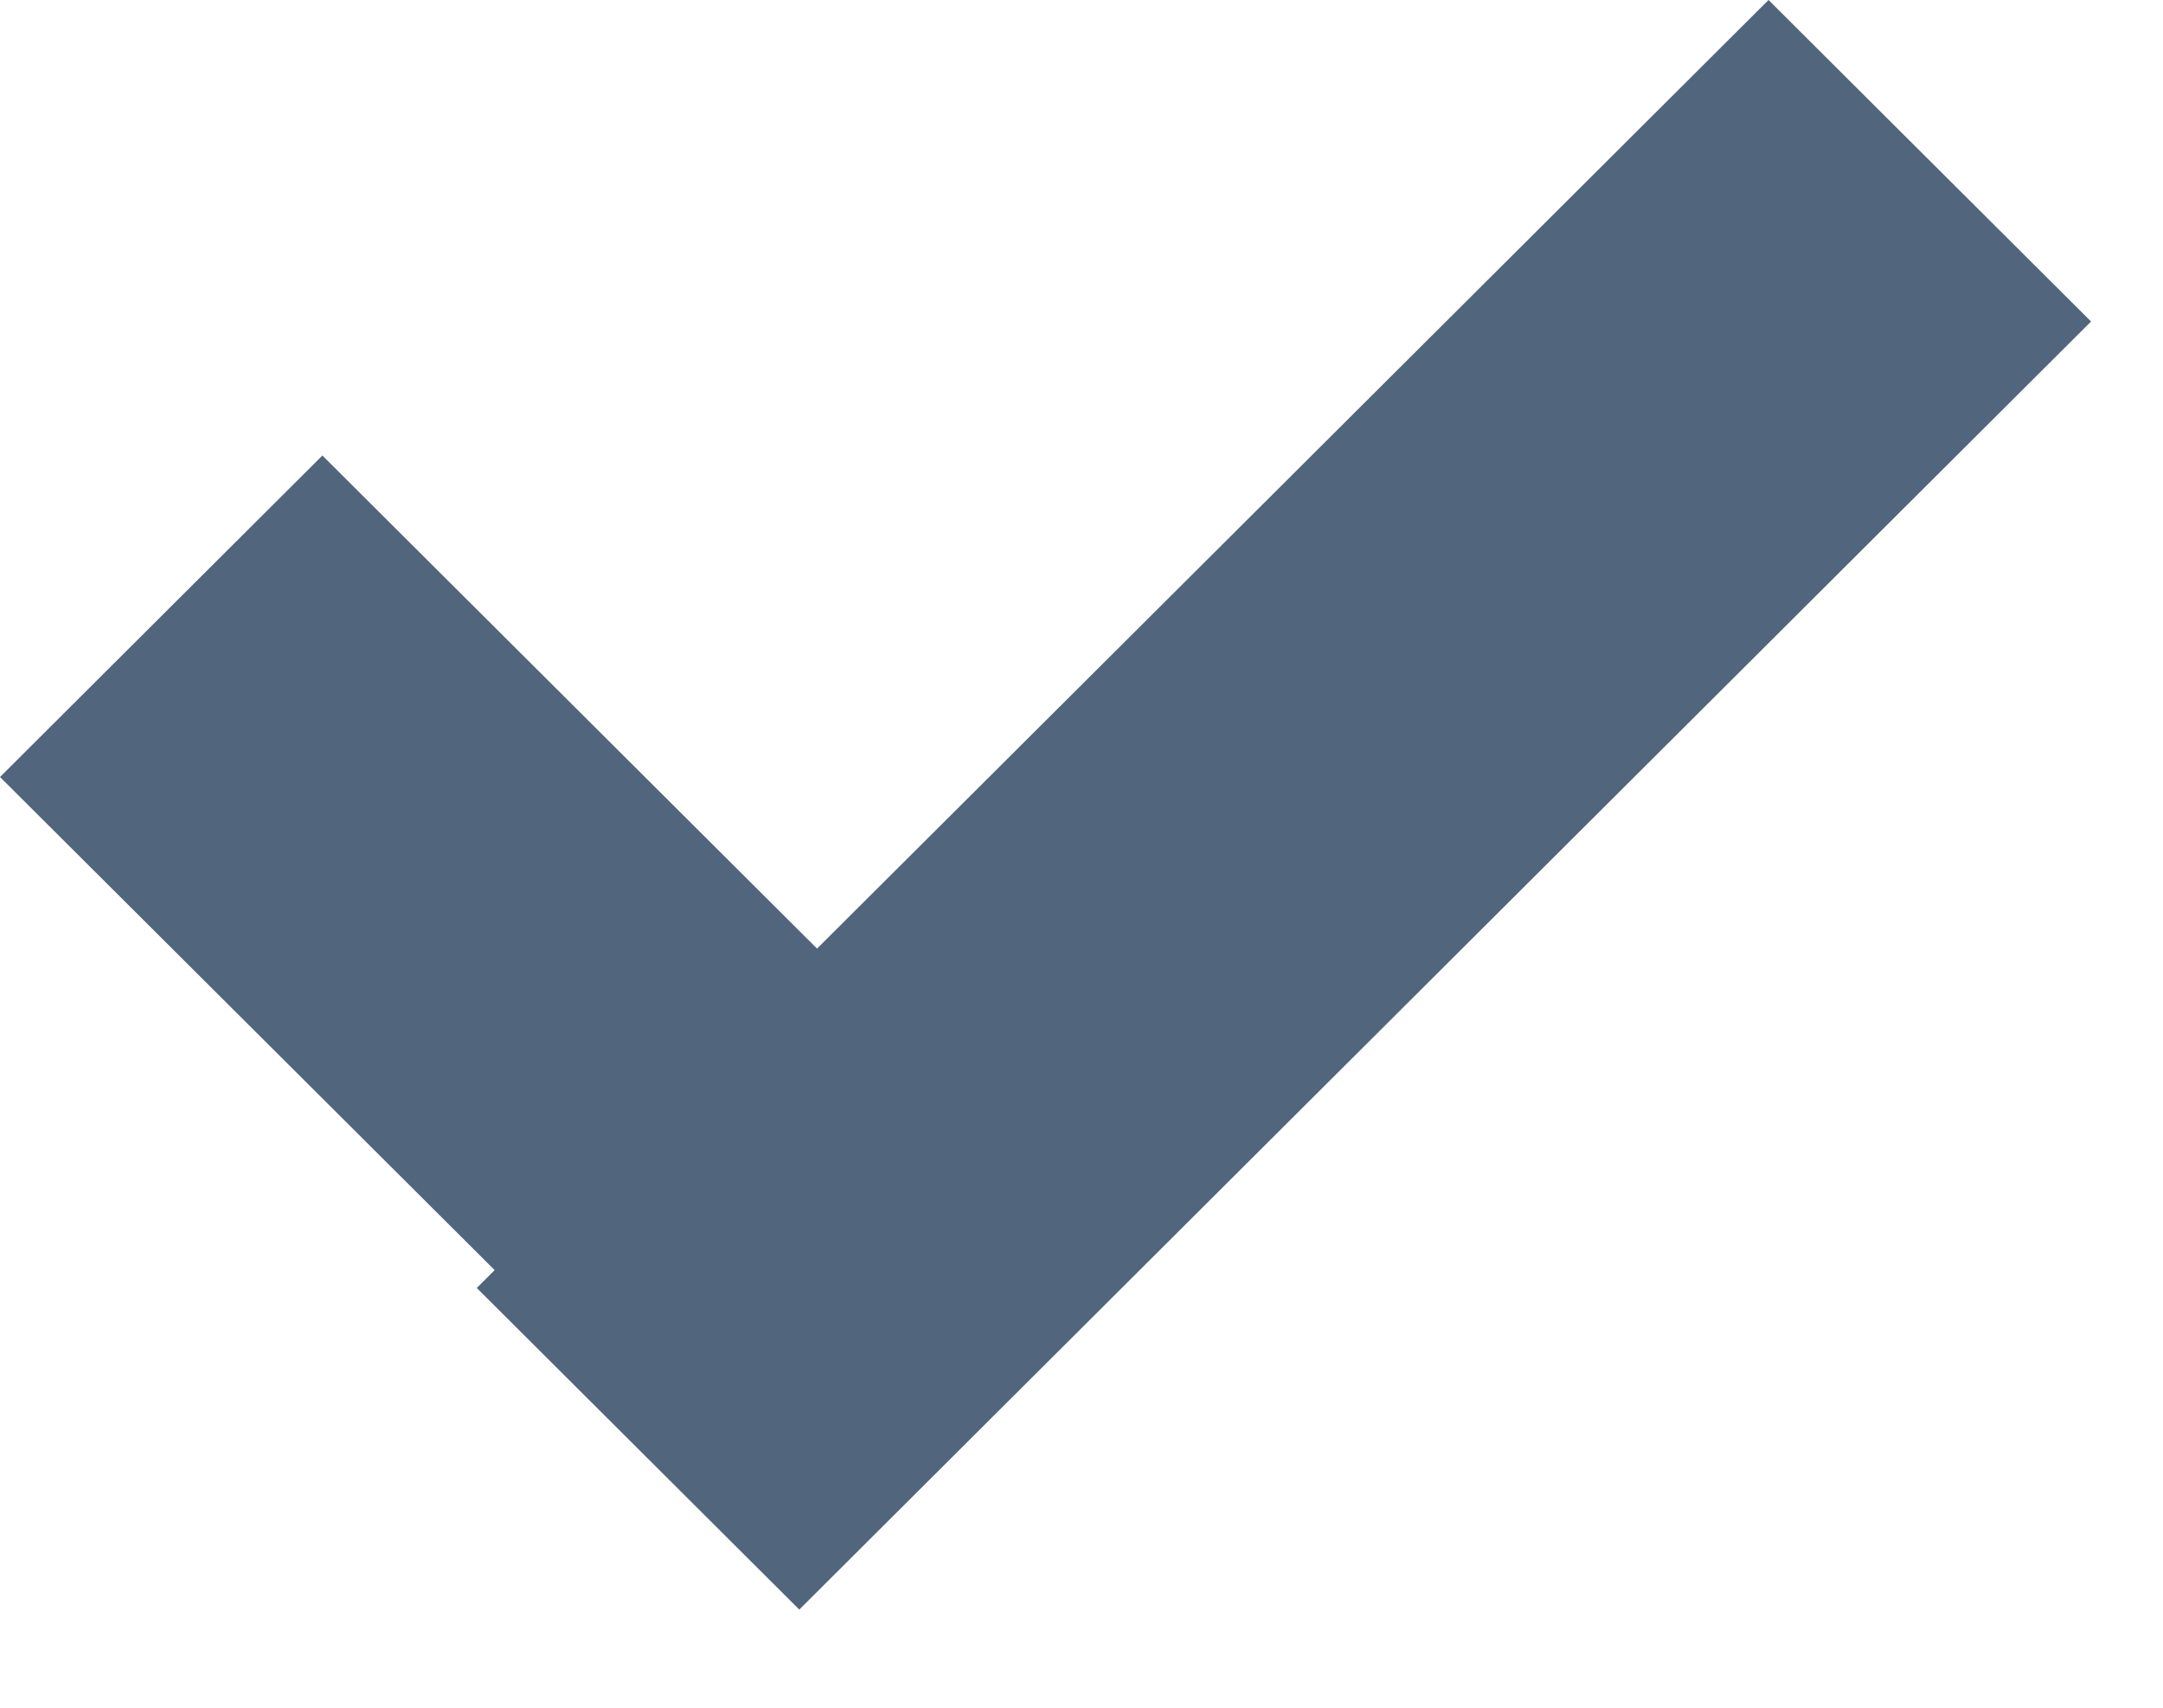
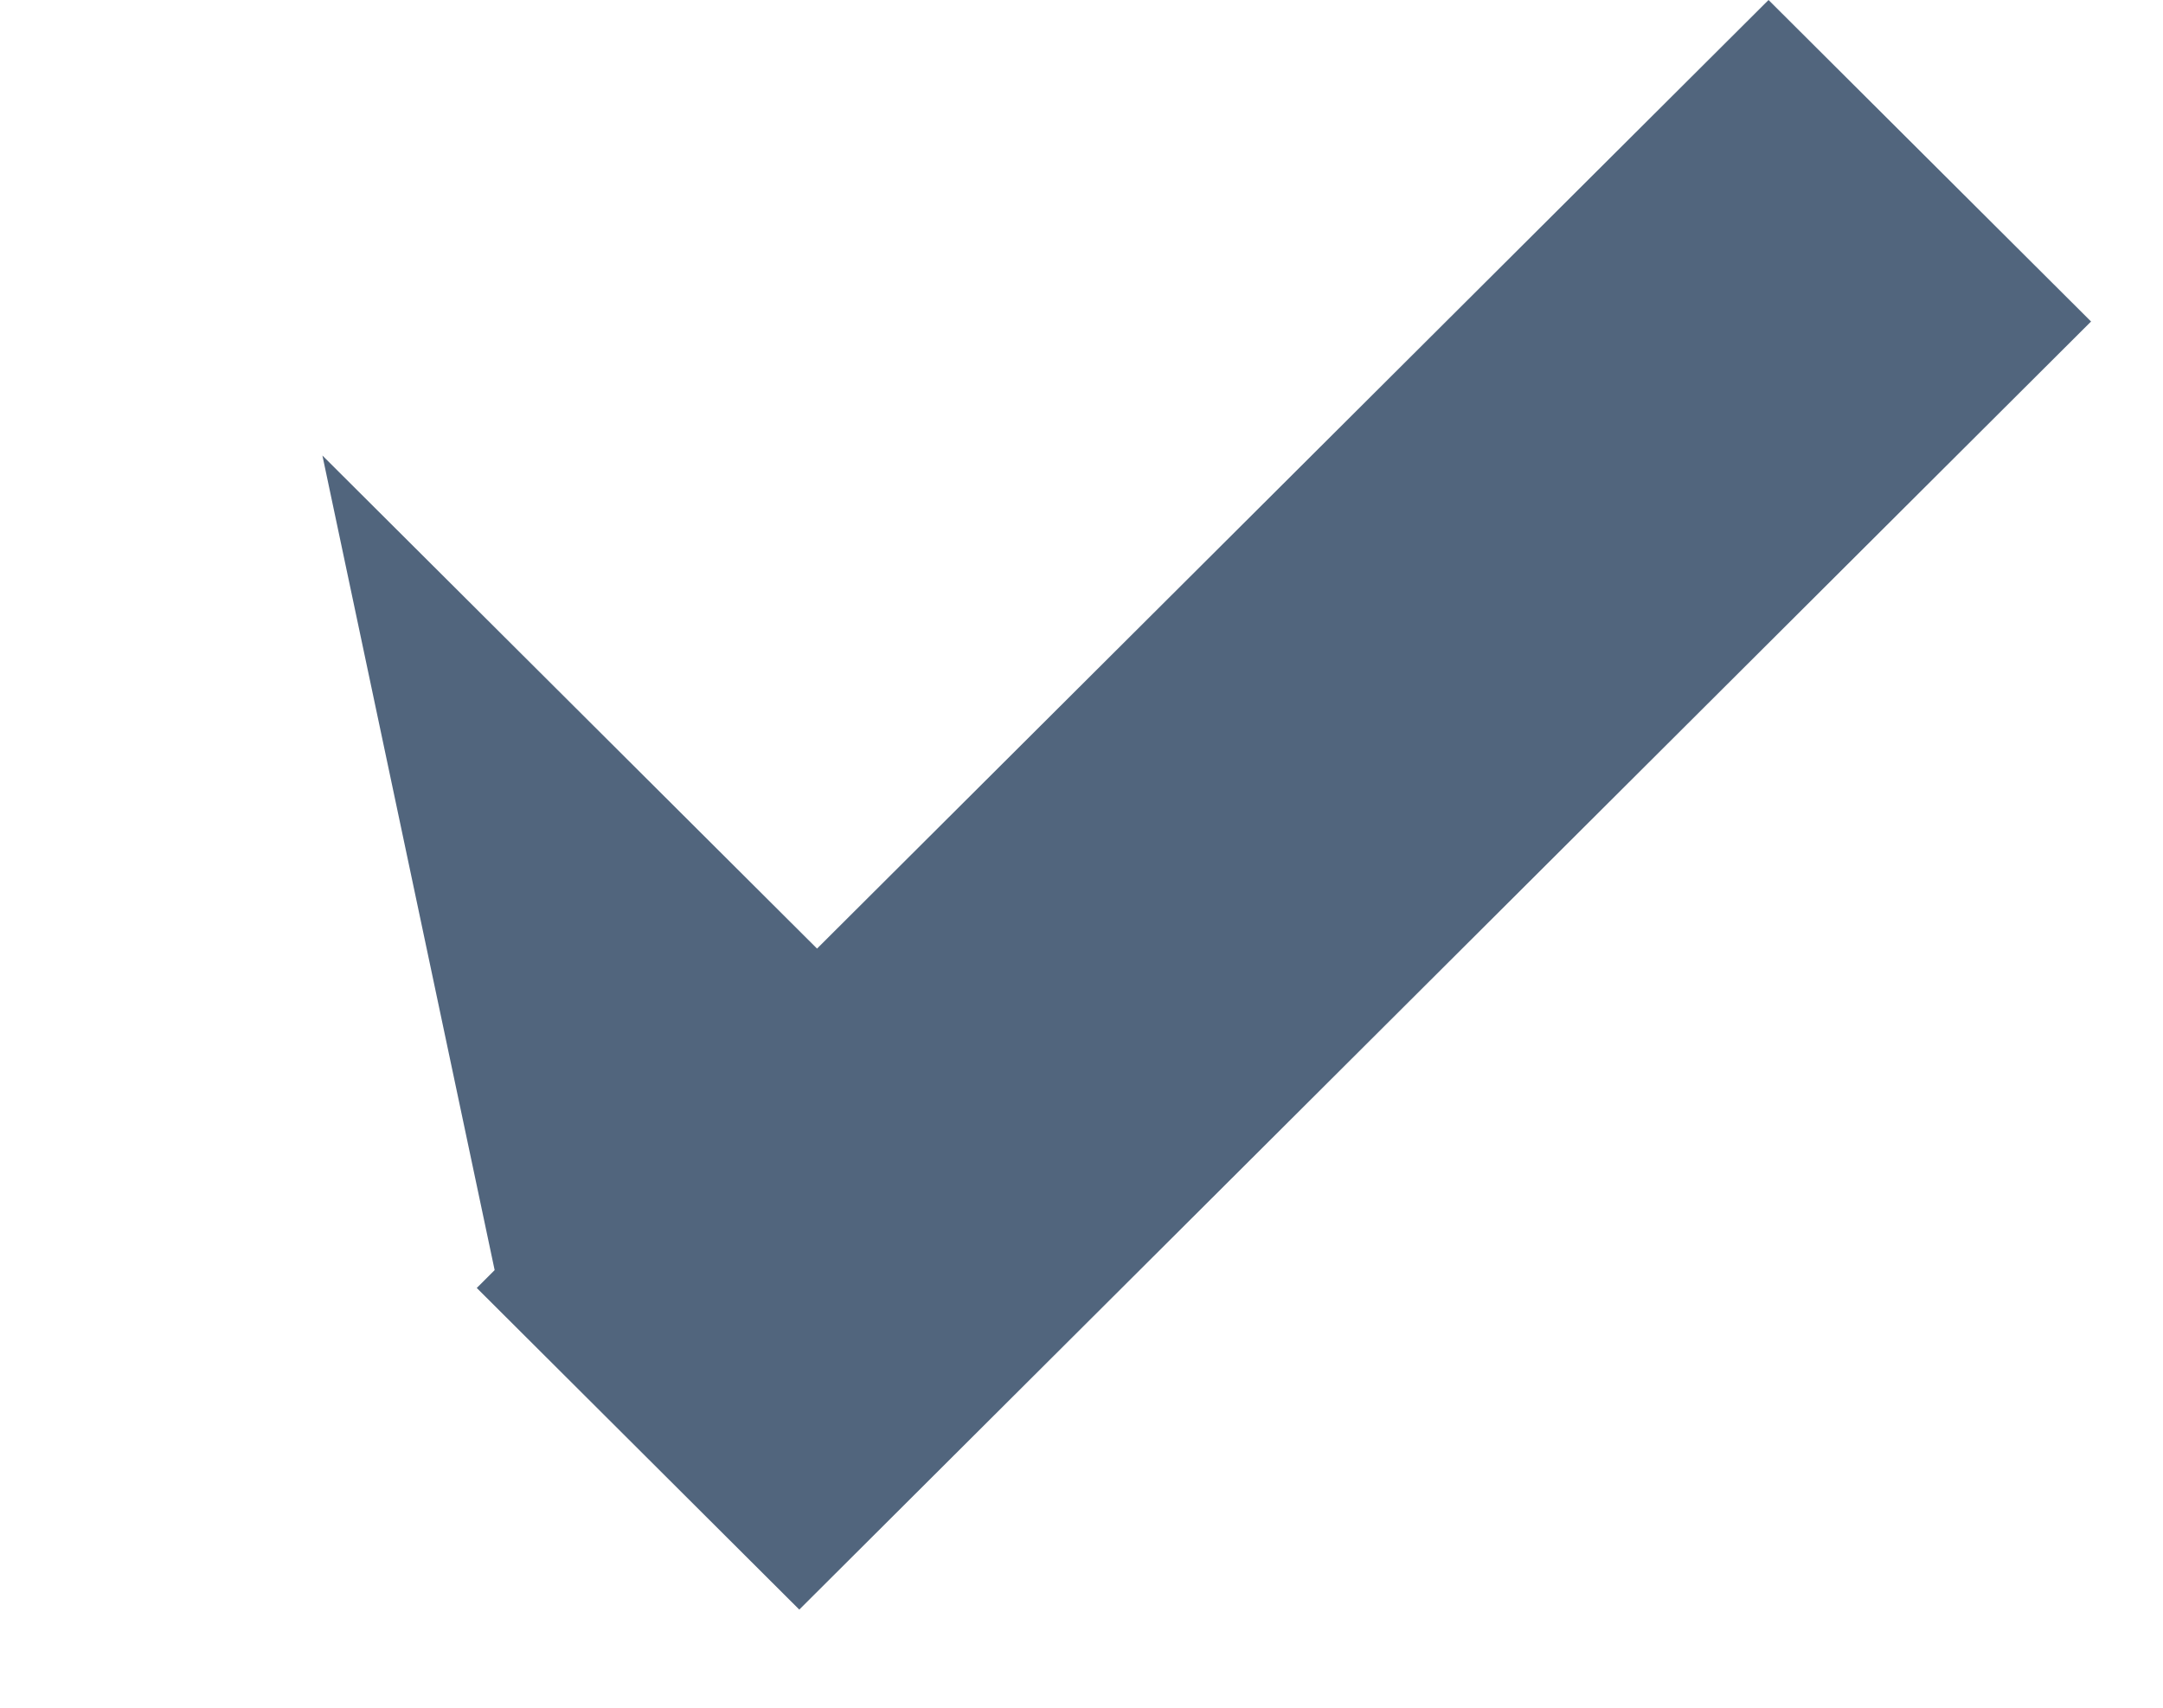
<svg xmlns="http://www.w3.org/2000/svg" width="19" height="15" viewBox="0 0 19 15" fill="none">
-   <path d="M18.368 2.824L7.021 14.138L4.188 11.313L4.345 11.156L0 6.825L2.832 4.001L7.177 8.332L15.535 0L18.368 2.824Z" fill="#51657D" />
+   <path d="M18.368 2.824L7.021 14.138L4.188 11.313L4.345 11.156L2.832 4.001L7.177 8.332L15.535 0L18.368 2.824Z" fill="#51657D" />
</svg>